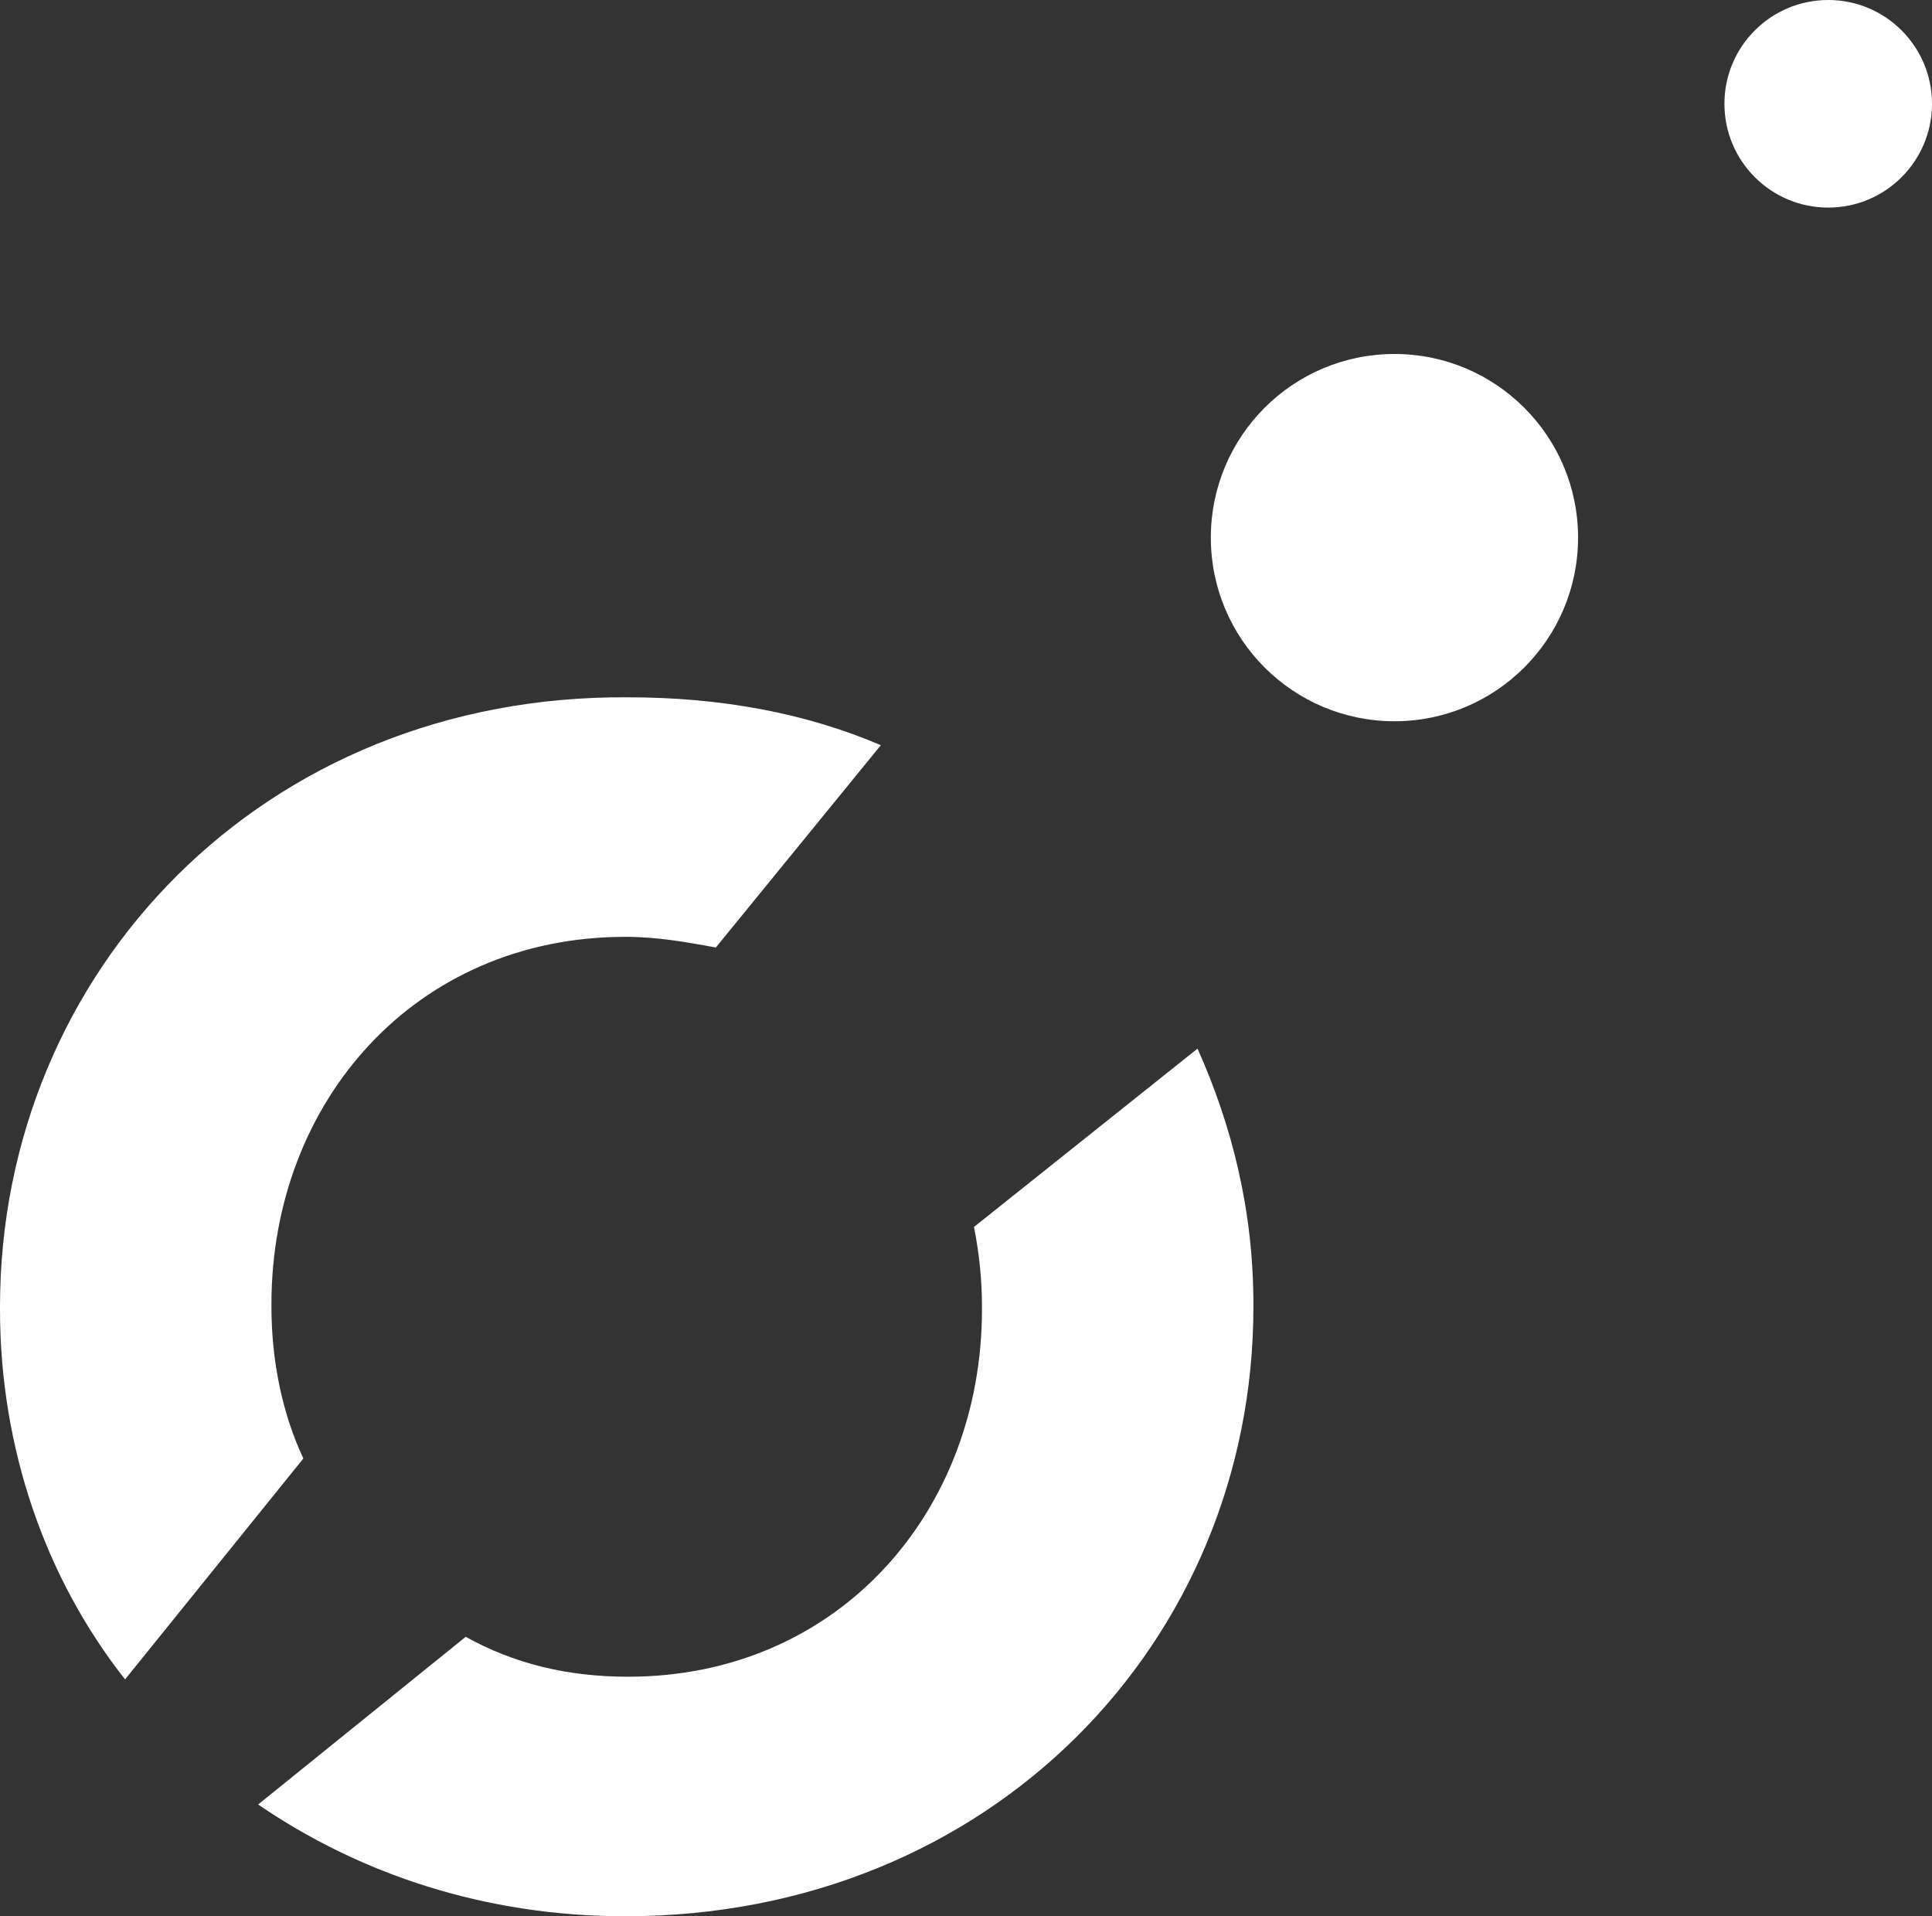
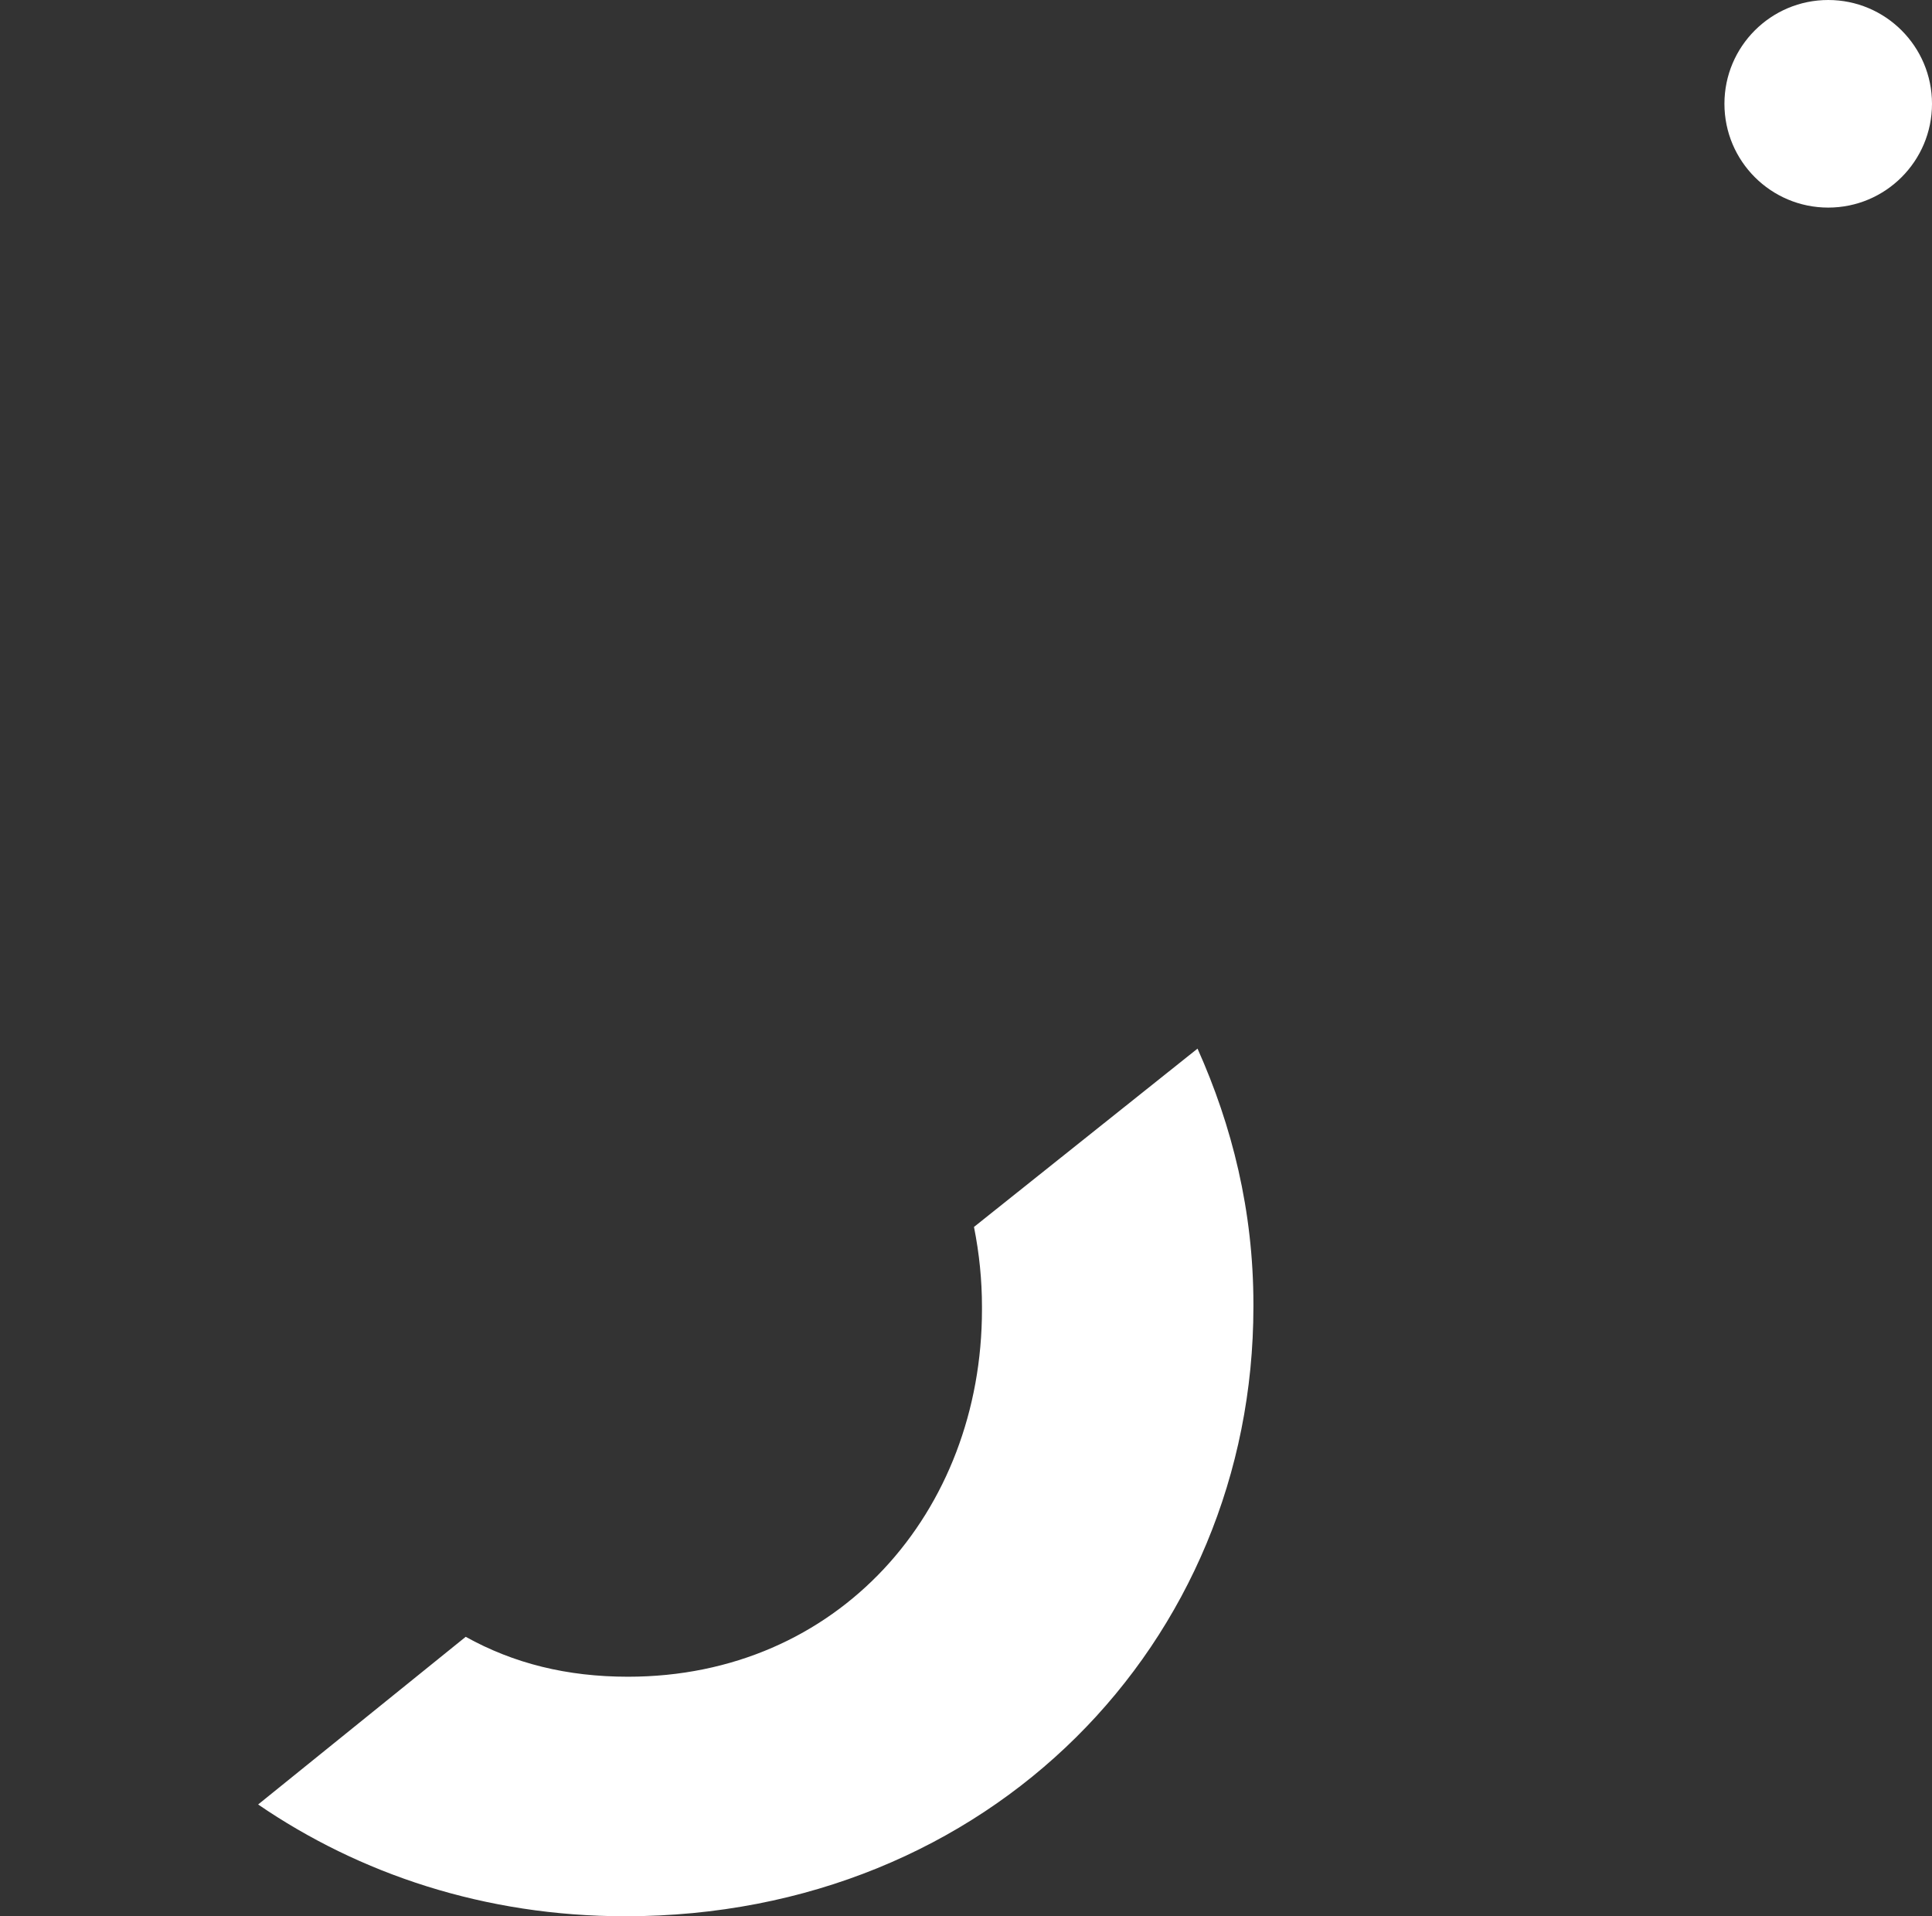
<svg xmlns="http://www.w3.org/2000/svg" version="1.1" id="Layer_1" x="0px" y="0px" viewBox="0 0 72.6 72" style="enable-background:new 0 0 72.6 72;" xml:space="preserve">
  <rect x="0" y="0" width="72.6" height="72" fill="#333333" stroke="none" />
  <style type="text/css">
	.st0{fill:#FFFFFF;}
</style>
-   <path class="st0" d="M10.2,49.1v-0.1c0-7.6,5.4-13.8,13.3-13.8c1.2,0,2.3,0.2,3.4,0.4l6.2-7.6c-2.8-1.2-6-1.8-9.5-1.8  C9.9,26.1,0,36.5,0,49.1v0.1c0,5.2,1.7,10.1,4.7,13.9l6.7-8.3C10.6,53.1,10.2,51.1,10.2,49.1z" />
-   <path class="st0" d="M36.6,46.1c0.2,1,0.3,2,0.3,3v0.1c0,7.6-5.4,13.8-13.3,13.8c-2.3,0-4.3-0.5-6.1-1.5l-7.8,6.3  c3.8,2.6,8.5,4.2,13.8,4.2c13.7,0,23.6-10.3,23.6-22.9v-0.1c0-3.5-0.8-6.7-2.1-9.6L36.6,46.1z" />
-   <circle class="st0" cx="52.4" cy="20.2" r="6.9" />
+   <path class="st0" d="M36.6,46.1c0.2,1,0.3,2,0.3,3v0.1c0,7.6-5.4,13.8-13.3,13.8c-2.3,0-4.3-0.5-6.1-1.5l-7.8,6.3  c3.8,2.6,8.5,4.2,13.8,4.2c13.7,0,23.6-10.3,23.6-22.9v-0.1c0-3.5-0.8-6.7-2.1-9.6z" />
  <circle class="st0" cx="68.7" cy="3.9" r="3.9" />
</svg>